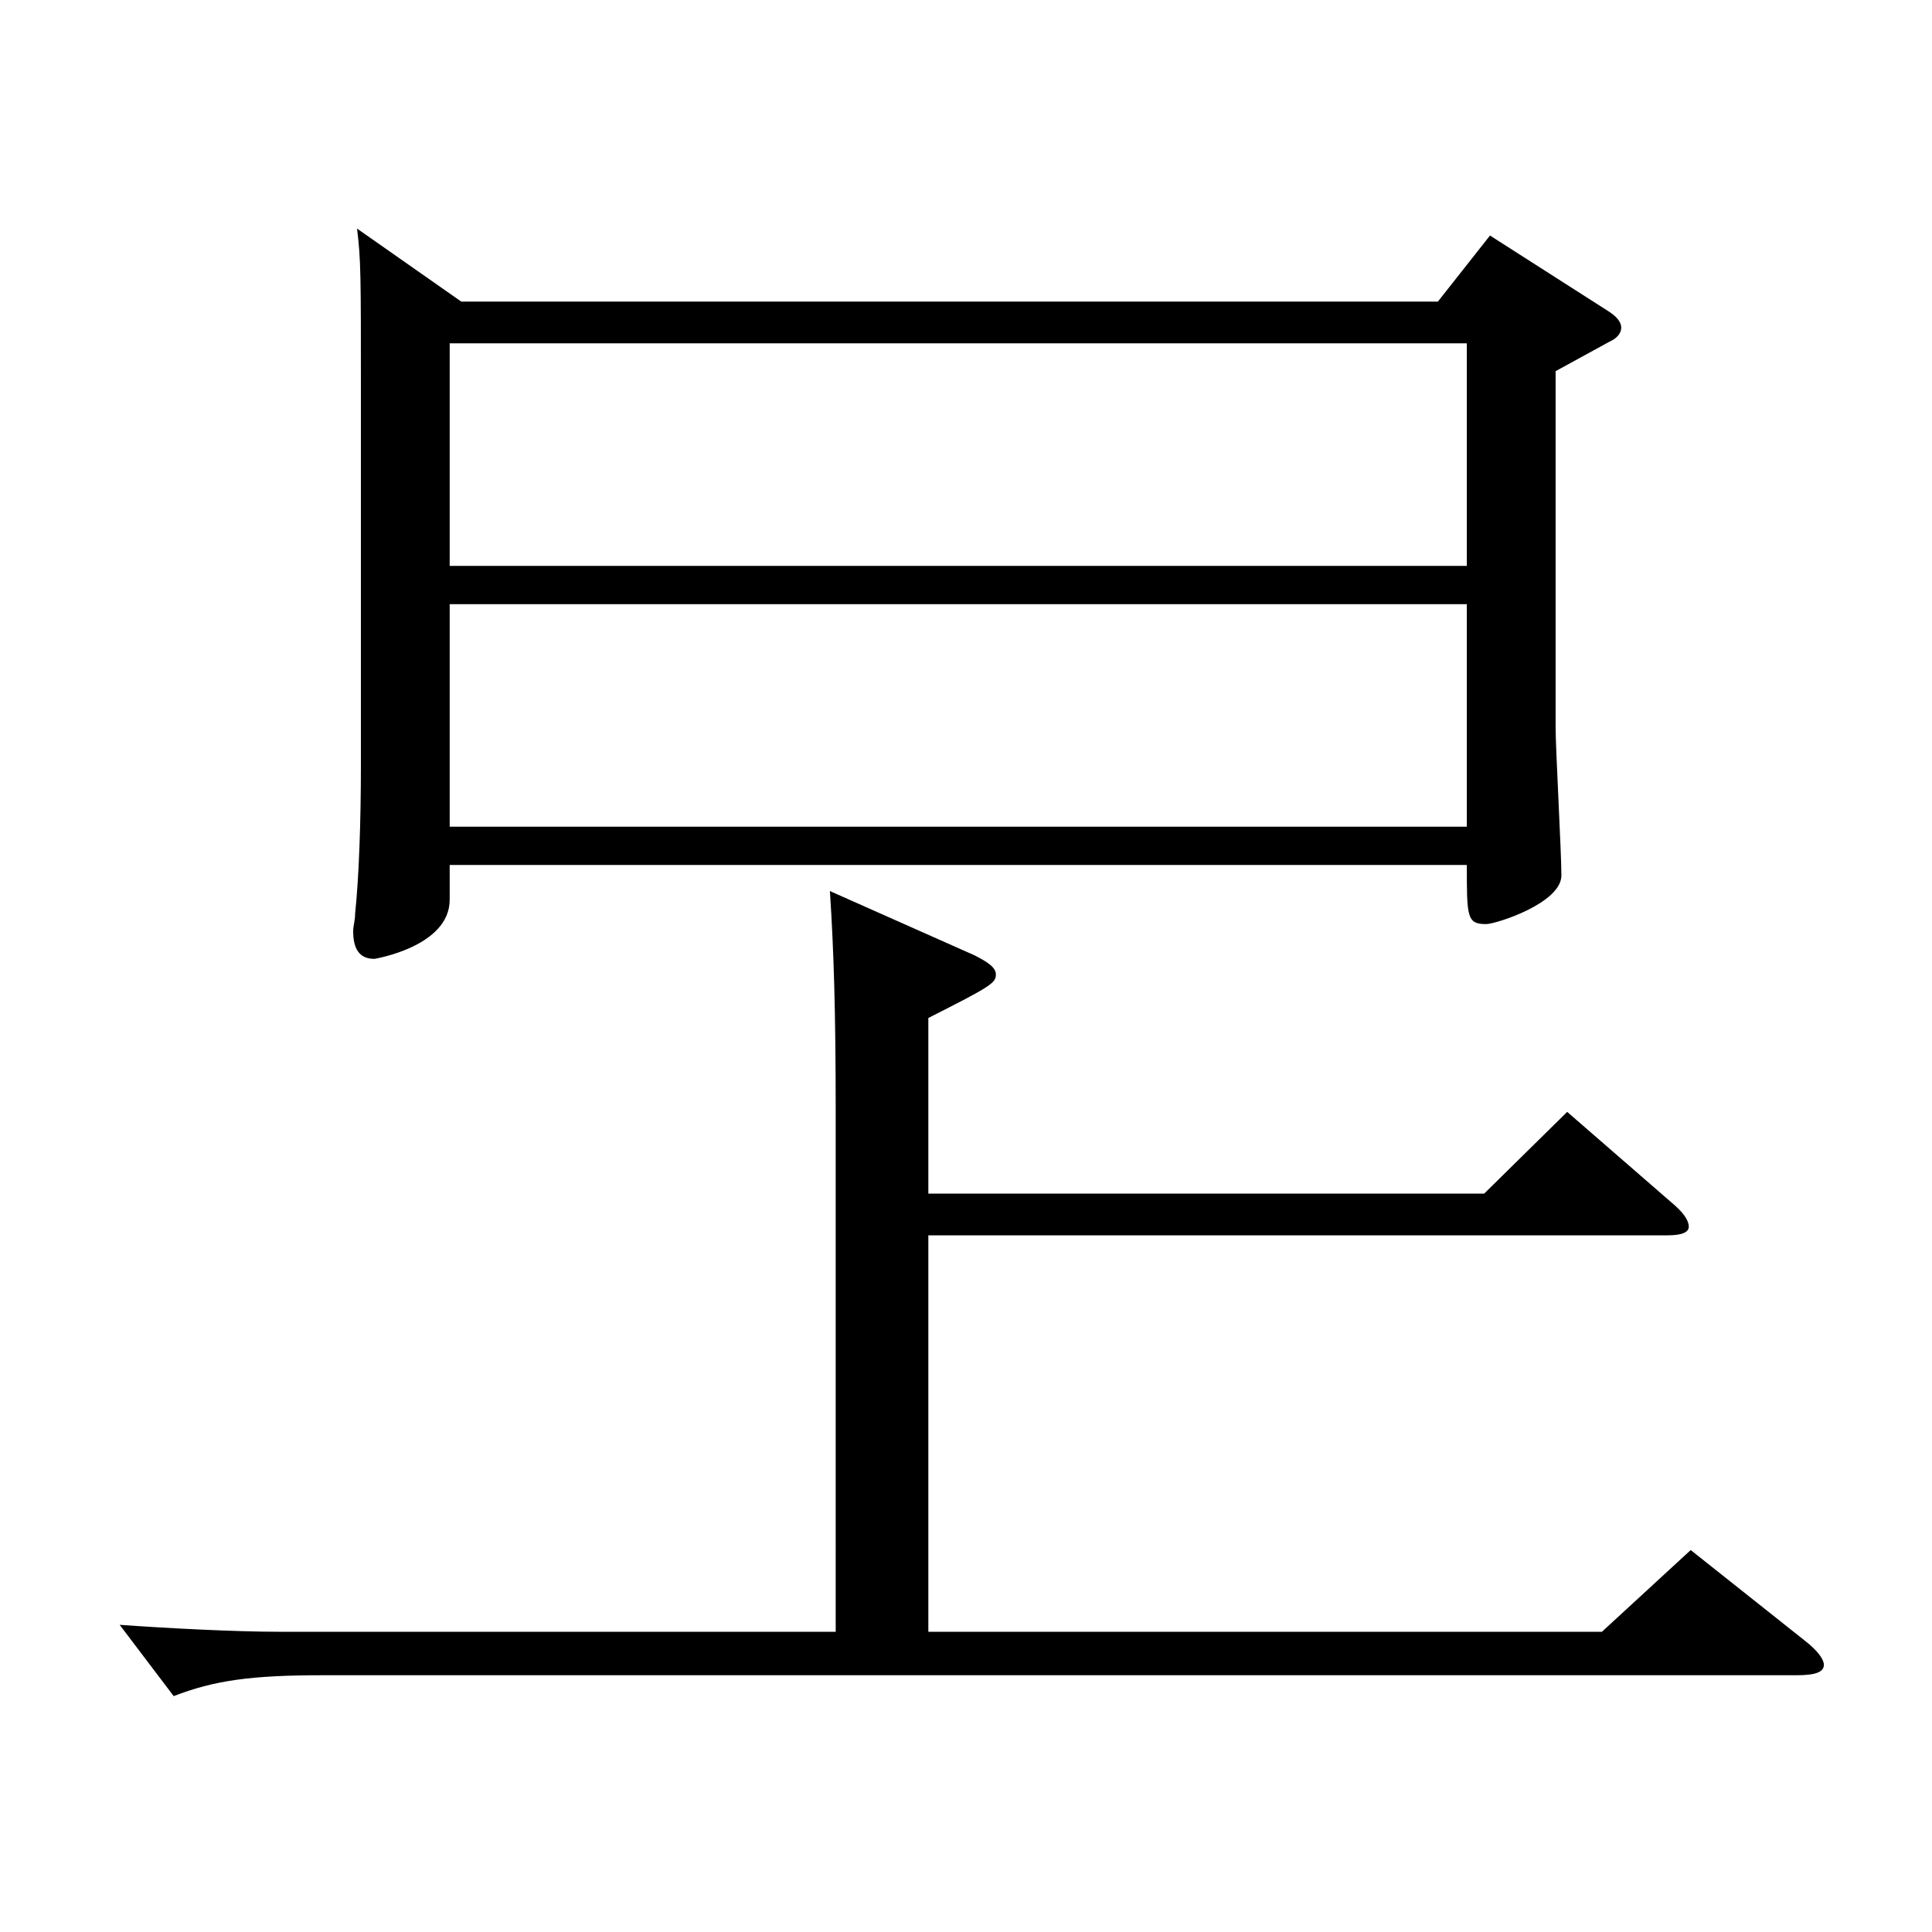
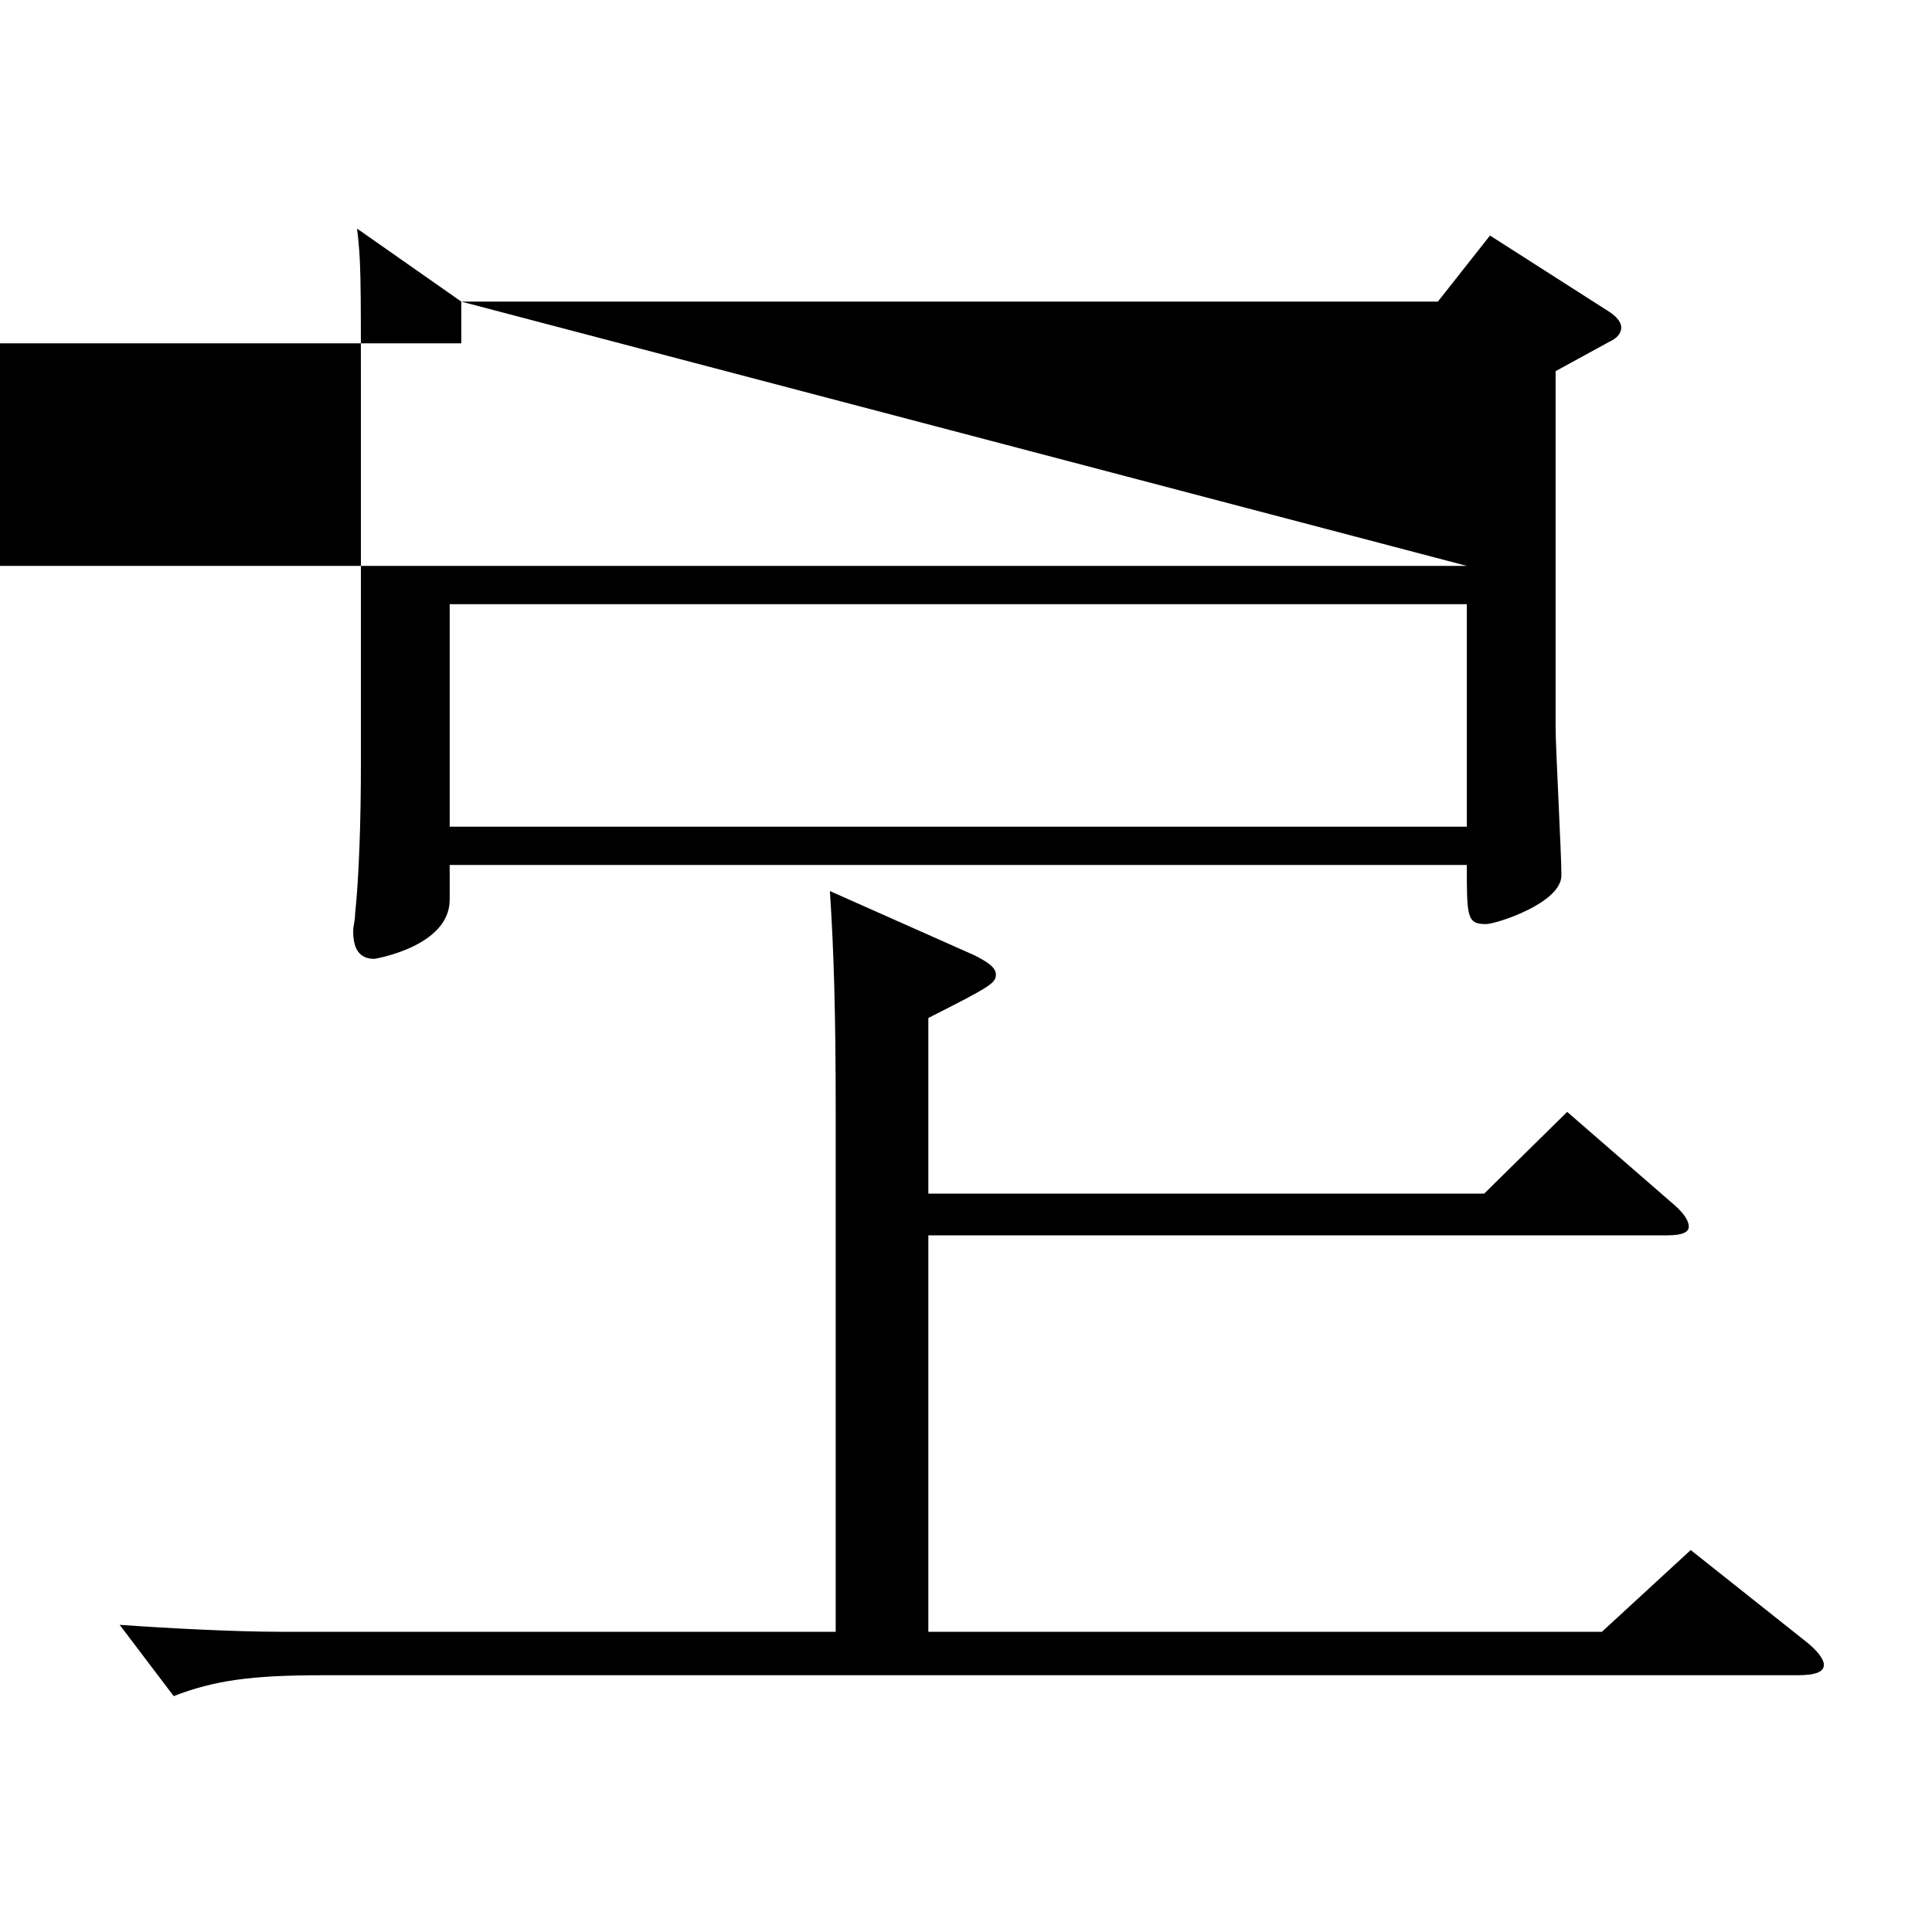
<svg xmlns="http://www.w3.org/2000/svg" version="1.1" id="图层_1" x="0px" y="0px" width="1000px" height="1000px" viewBox="0 0 1000 1000" enable-background="new 0 0 1000 1000" xml:space="preserve">
-   <path d="M480.508,639.405v205.199h348.648l45.953-42.3l58.94,46.8c6.993,5.399,9.99,9.899,9.99,12.6c0,3.6-3.996,5.399-13.985,5.399  h-763.23c-36.963,0-55.944,2.7-76.923,10.801l-27.972-36.9c24.975,1.8,59.939,3.601,82.916,3.601h287.71V575.506  c0-52.199-0.999-83.699-2.997-114.299l74.925,33.3c6.993,3.6,10.989,6.3,10.989,9.899c0,4.5-2.997,6.3-34.965,22.5v90.899h287.71  l42.956-42.3l55.944,48.6c4.994,4.5,6.992,8.101,6.992,10.8c0,2.7-2.996,4.5-10.988,4.5H480.508z M238.751,156.108h505.49  l26.974-34.199l61.938,39.6c3.996,2.7,5.993,5.4,5.993,8.1c0,2.7-1.997,5.4-5.993,7.2l-27.972,15.3v184.499  c0,10.8,2.996,64.8,2.996,76.499c0,14.4-33.965,25.2-38.96,25.2c-9.99,0-9.99-3.6-9.99-30.6h-526.47v18  c0,24.3-38.96,30.6-38.96,30.6c-7.992,0-10.989-5.4-10.989-14.4c0-2.699,0.999-5.399,0.999-9  c1.998-18.899,2.997-47.699,2.997-77.399V204.709c0-63,0-70.2-1.998-86.399L238.751,156.108z M759.227,292.908V177.709h-526.47  v115.199H759.227z M759.227,427.907V312.708h-526.47v115.199H759.227z" />
+   <path d="M480.508,639.405v205.199h348.648l45.953-42.3l58.94,46.8c6.993,5.399,9.99,9.899,9.99,12.6c0,3.6-3.996,5.399-13.985,5.399  h-763.23c-36.963,0-55.944,2.7-76.923,10.801l-27.972-36.9c24.975,1.8,59.939,3.601,82.916,3.601h287.71V575.506  c0-52.199-0.999-83.699-2.997-114.299l74.925,33.3c6.993,3.6,10.989,6.3,10.989,9.899c0,4.5-2.997,6.3-34.965,22.5v90.899h287.71  l42.956-42.3l55.944,48.6c4.994,4.5,6.992,8.101,6.992,10.8c0,2.7-2.996,4.5-10.988,4.5H480.508z M238.751,156.108h505.49  l26.974-34.199l61.938,39.6c3.996,2.7,5.993,5.4,5.993,8.1c0,2.7-1.997,5.4-5.993,7.2l-27.972,15.3v184.499  c0,10.8,2.996,64.8,2.996,76.499c0,14.4-33.965,25.2-38.96,25.2c-9.99,0-9.99-3.6-9.99-30.6h-526.47v18  c0,24.3-38.96,30.6-38.96,30.6c-7.992,0-10.989-5.4-10.989-14.4c0-2.699,0.999-5.399,0.999-9  c1.998-18.899,2.997-47.699,2.997-77.399V204.709c0-63,0-70.2-1.998-86.399L238.751,156.108z V177.709h-526.47  v115.199H759.227z M759.227,427.907V312.708h-526.47v115.199H759.227z" />
</svg>